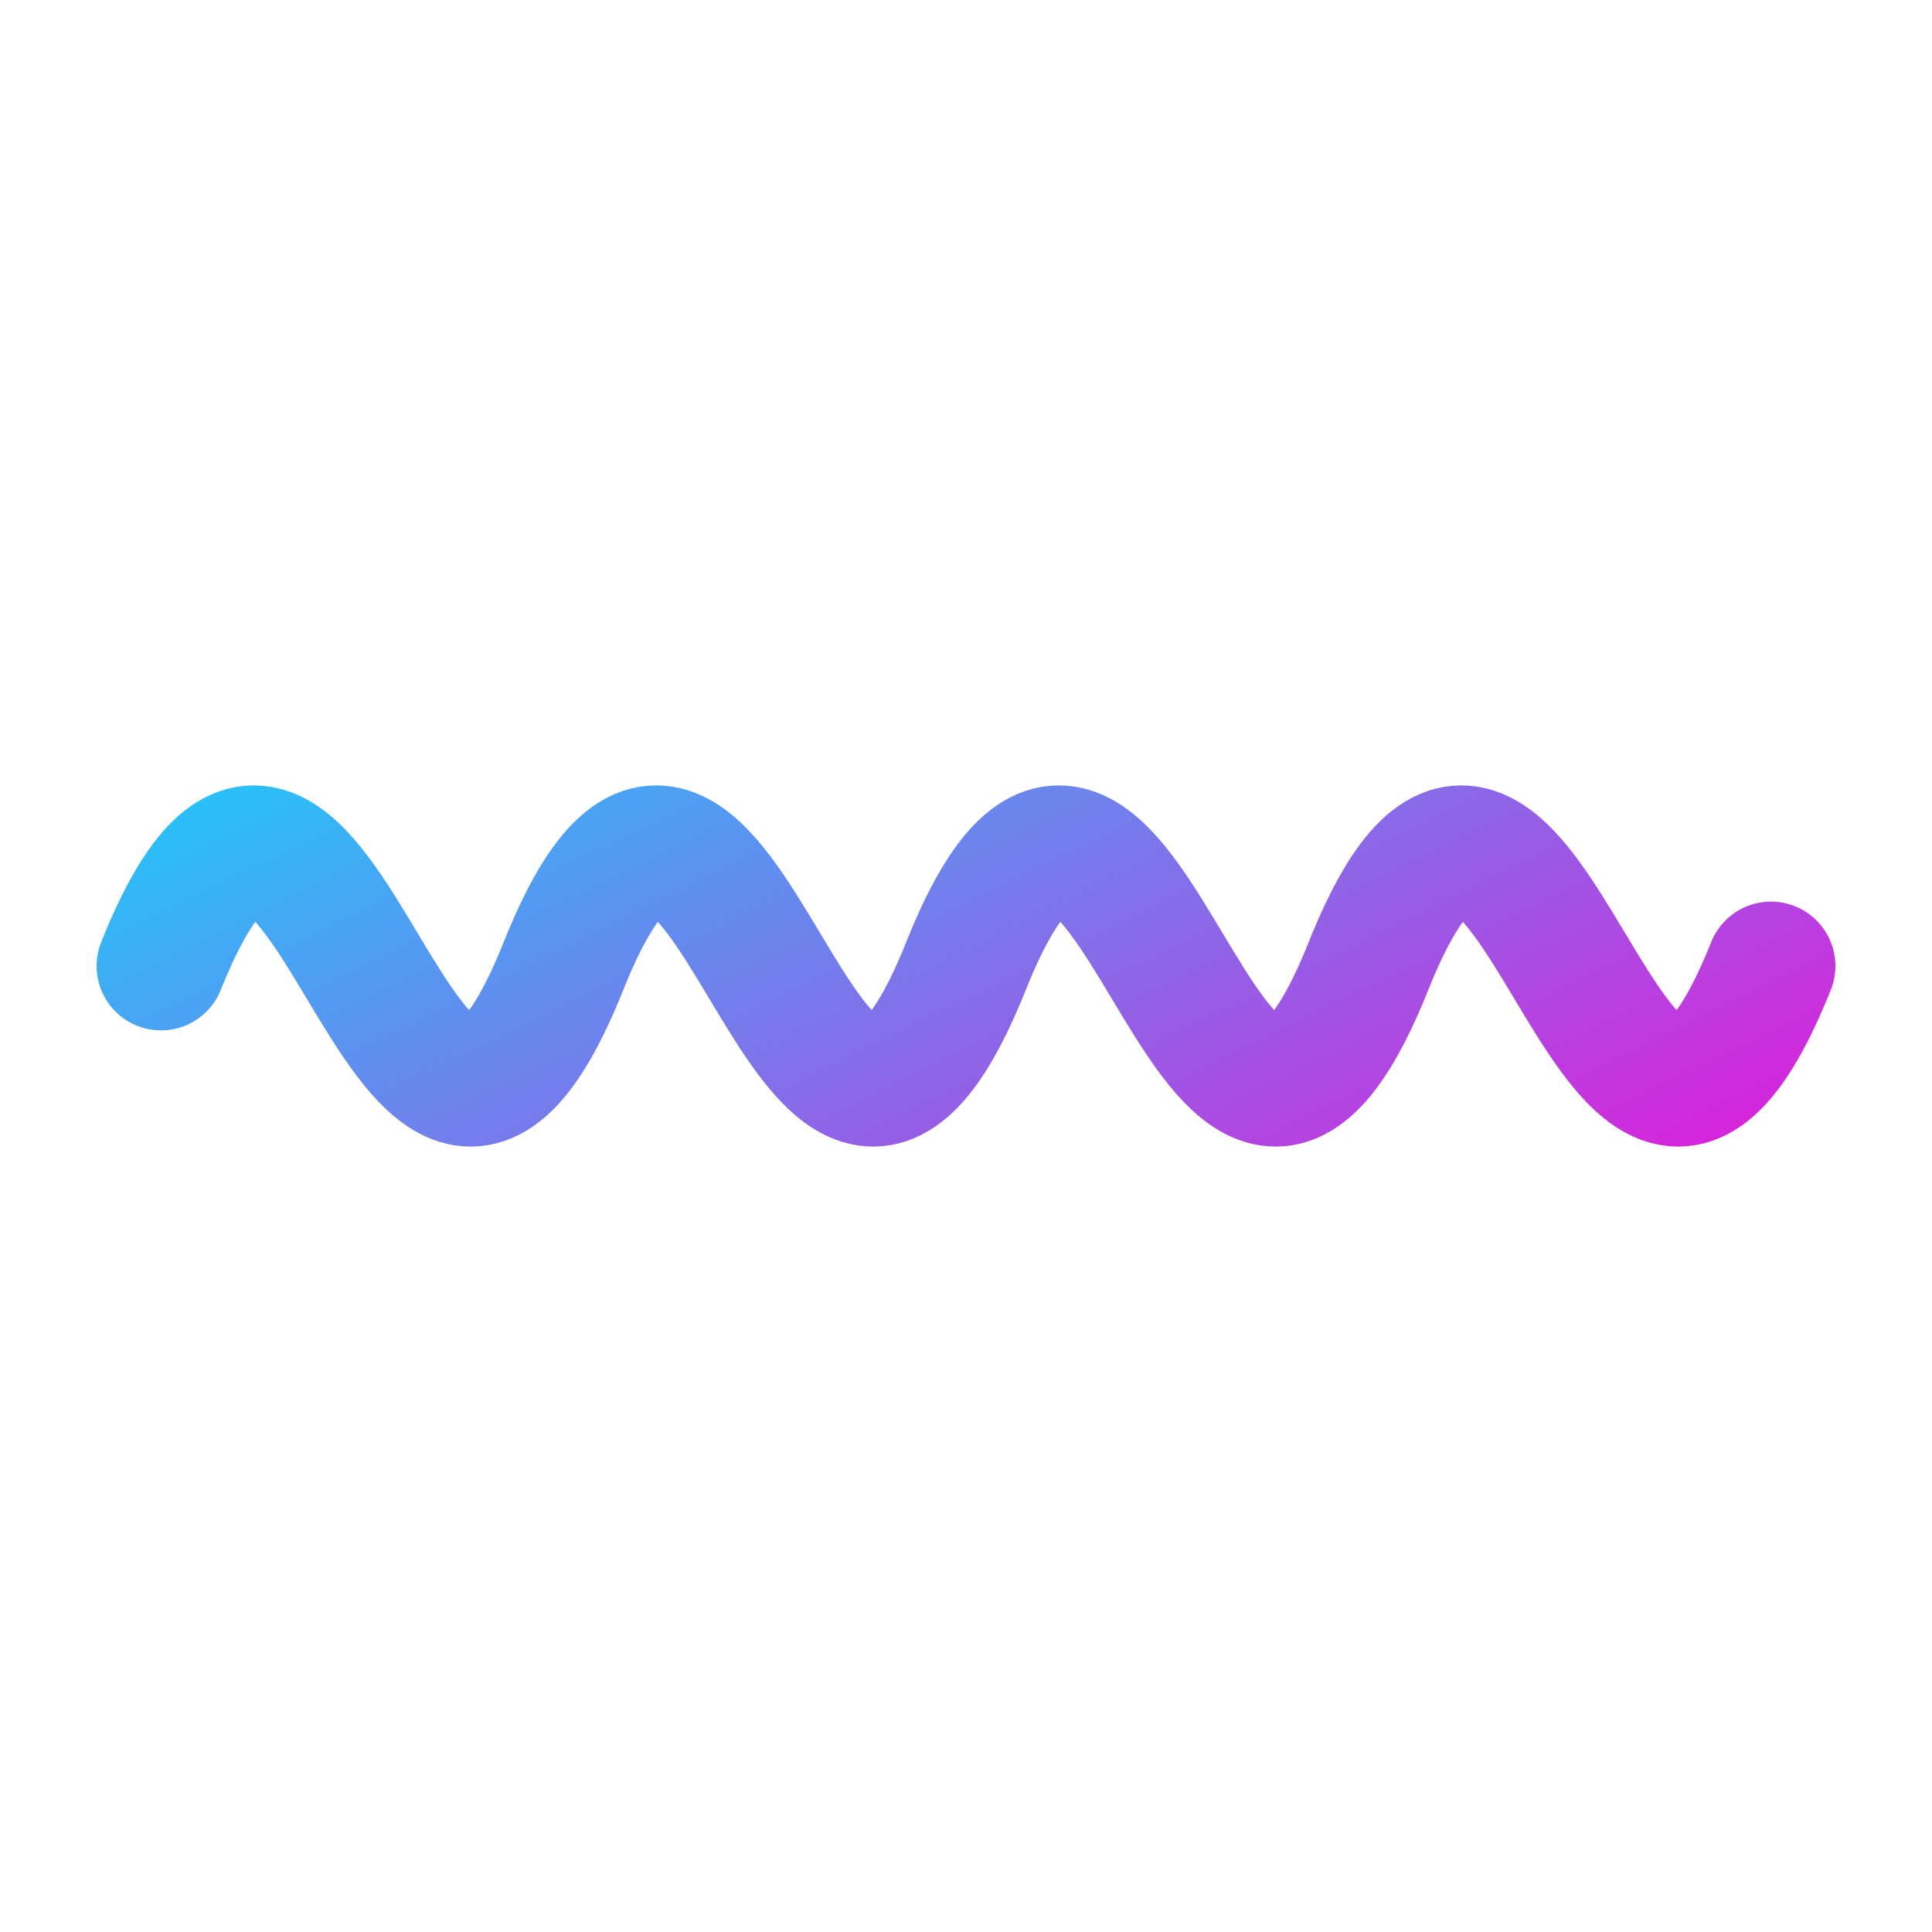
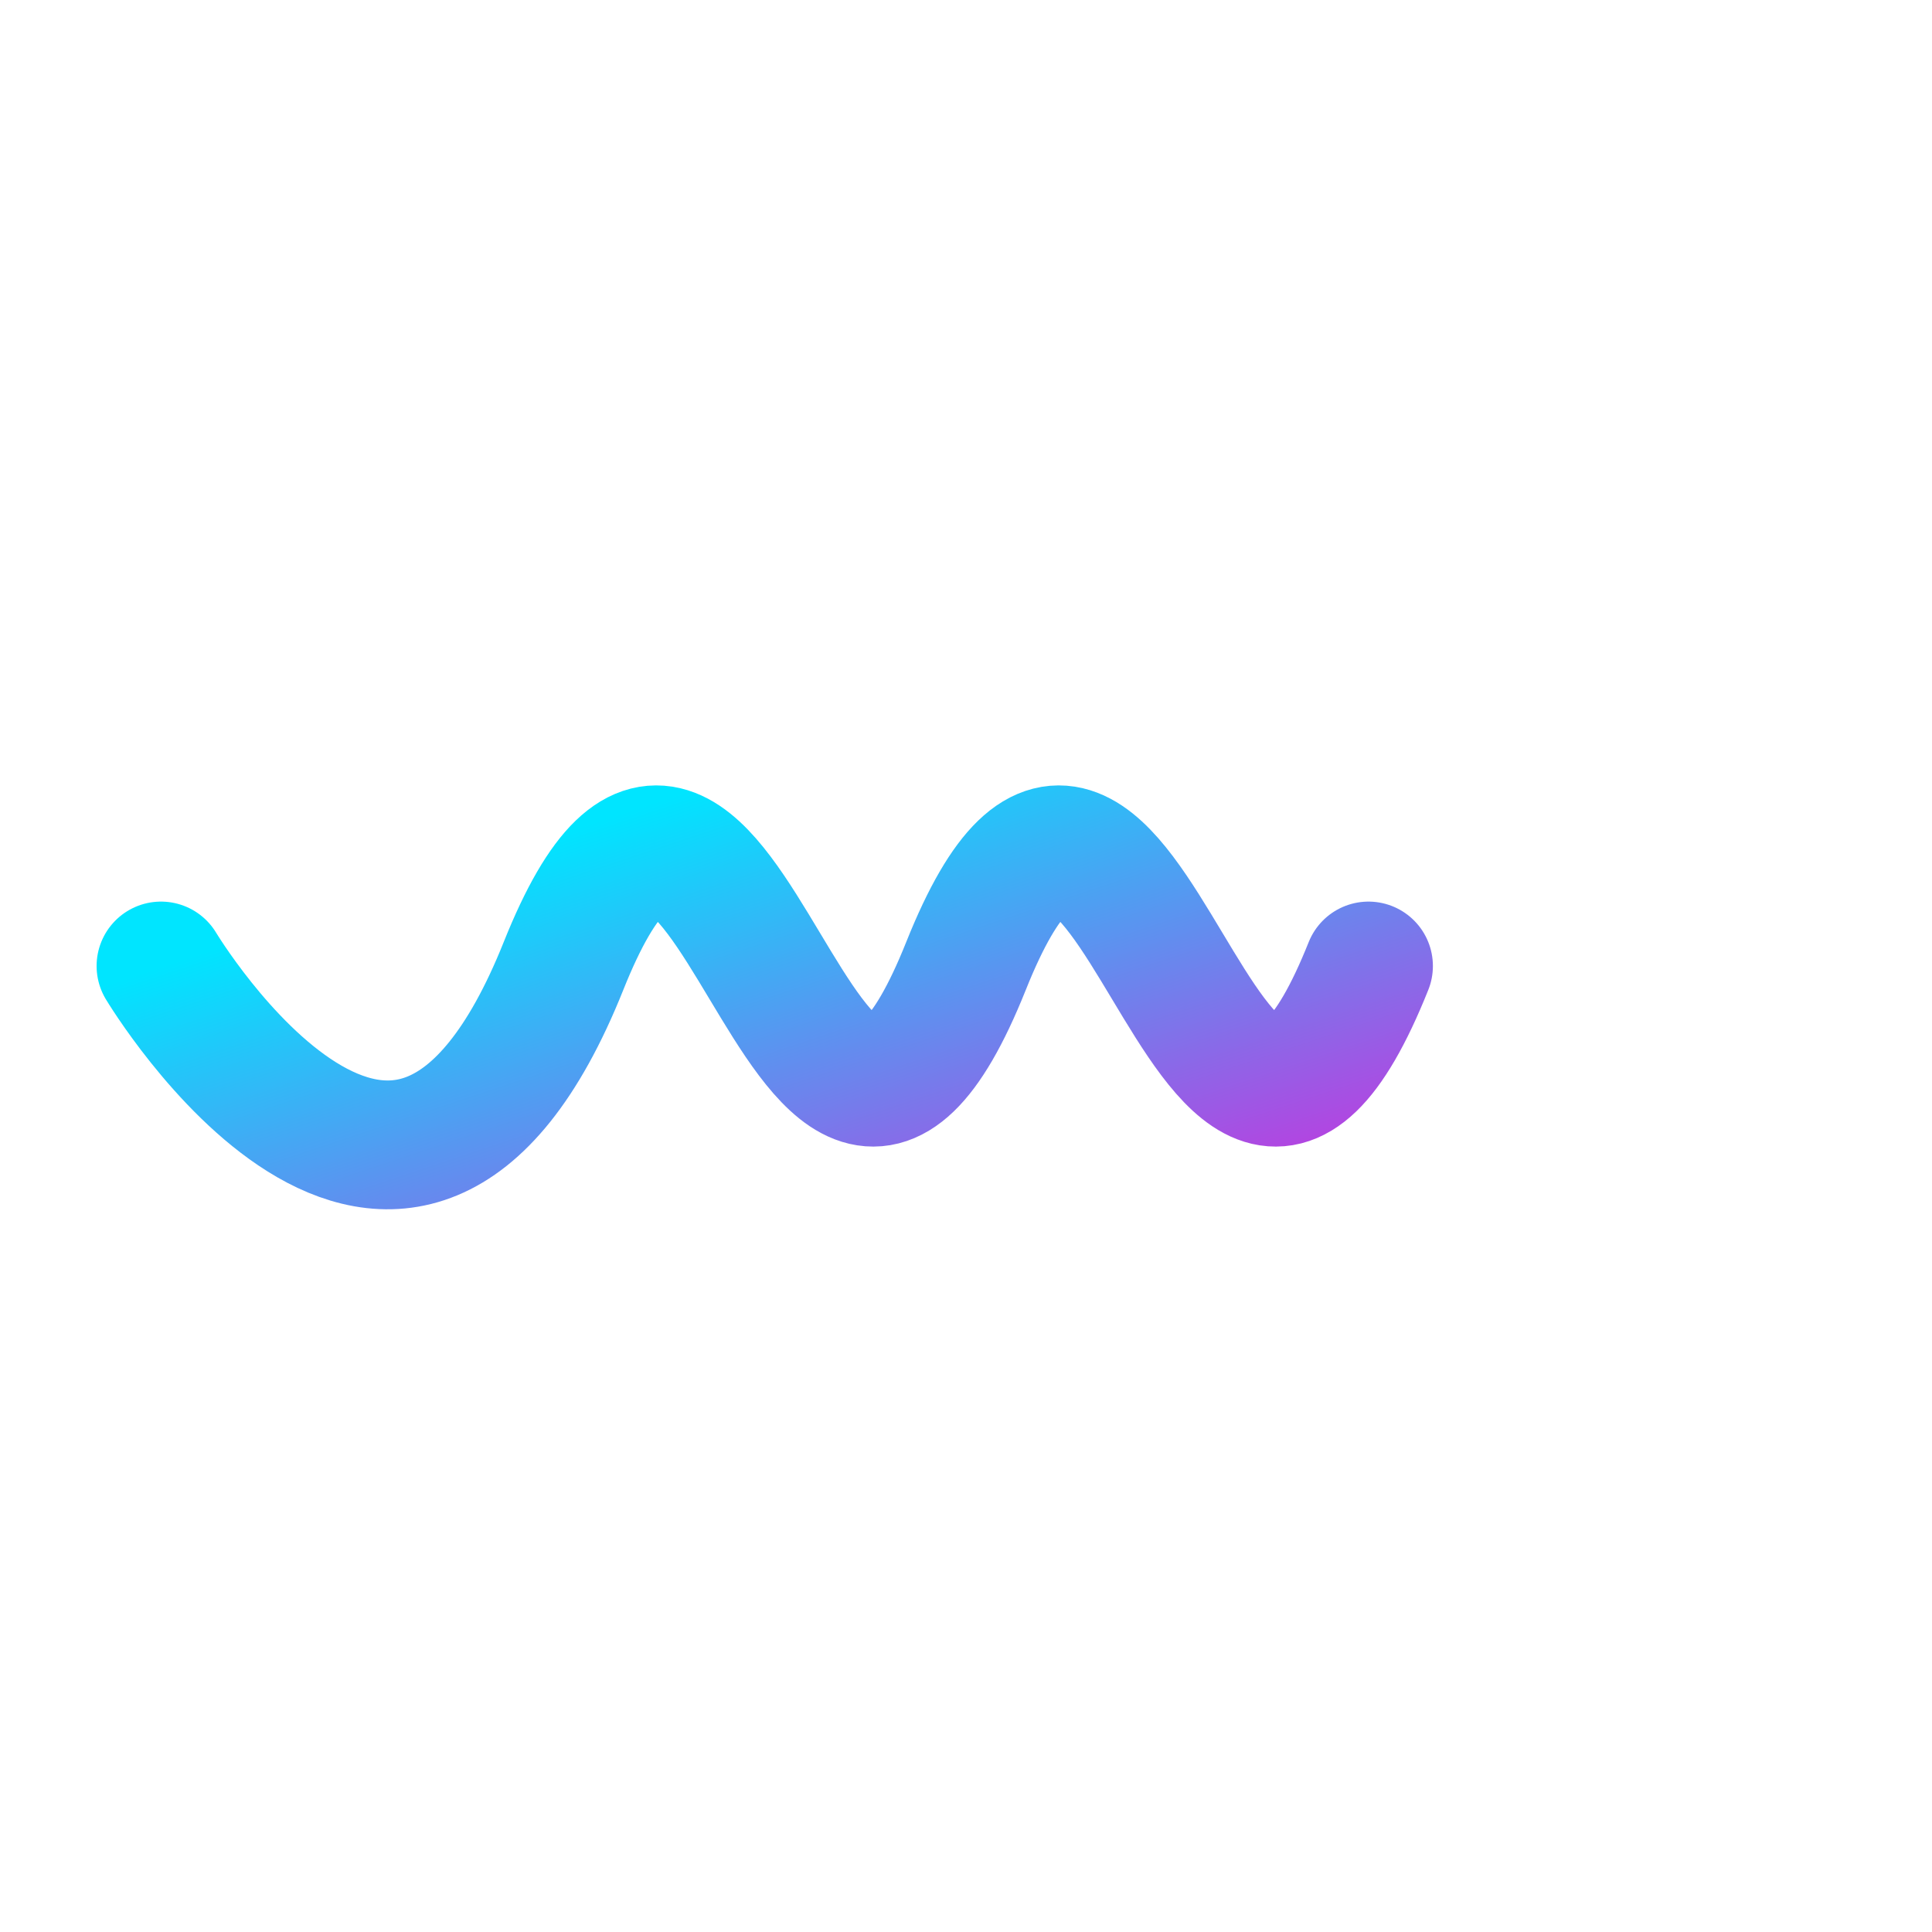
<svg xmlns="http://www.w3.org/2000/svg" viewBox="0 0 24 24" fill="none">
  <defs>
    <linearGradient id="gi" x1="0" x2="1" y1="0" y2="1">
      <stop offset="0%" stop-color="#00E5FF" />
      <stop offset="100%" stop-color="#FF00D4" />
    </linearGradient>
    <filter id="iglow" x="-50%" y="-50%" width="200%" height="200%">
      <feGaussianBlur stdDeviation="1.8" result="b" />
      <feMerge>
        <feMergeNode in="b" />
        <feMergeNode in="SourceGraphic" />
      </feMerge>
    </filter>
  </defs>
-   <path d="M2 12c2-5 3 5 5 0s3 5 5 0 3 5 5 0 3 5 5 0" stroke="url(#gi)" stroke-width="1.6" stroke-linecap="round" fill="none" filter="url(#iglow)" />
+   <path d="M2 12s3 5 5 0 3 5 5 0 3 5 5 0" stroke="url(#gi)" stroke-width="1.6" stroke-linecap="round" fill="none" filter="url(#iglow)" />
</svg>